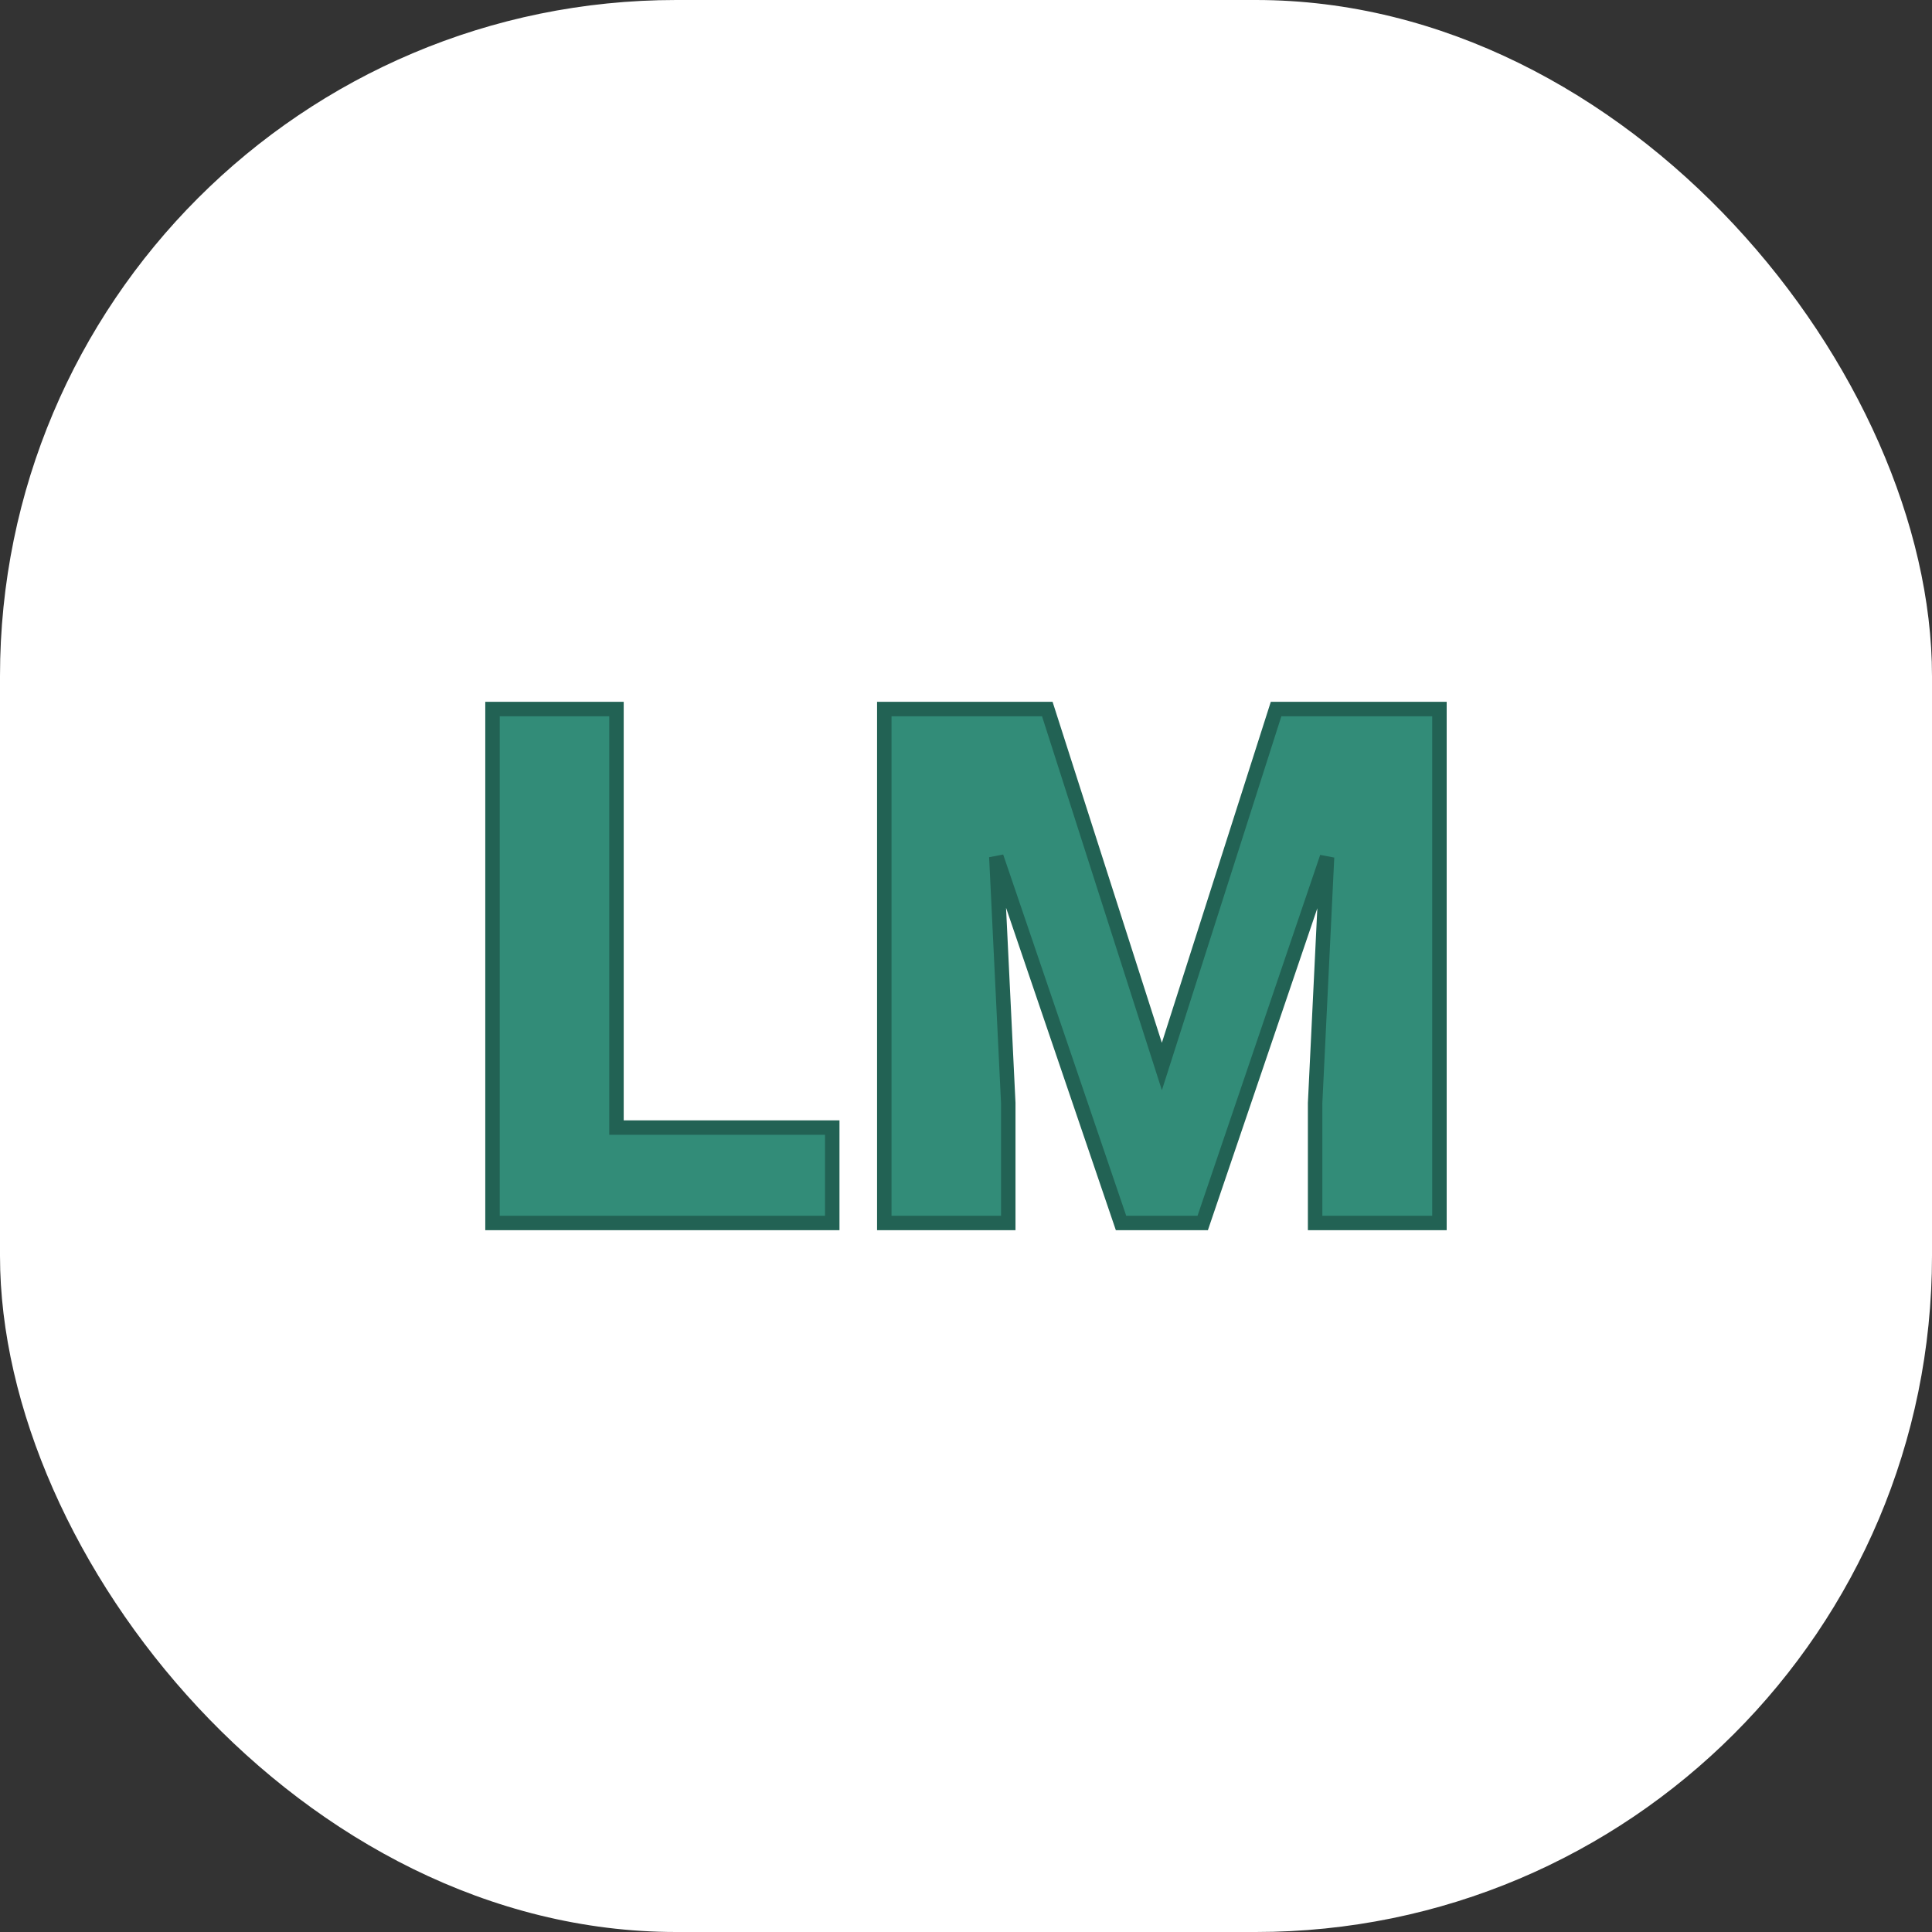
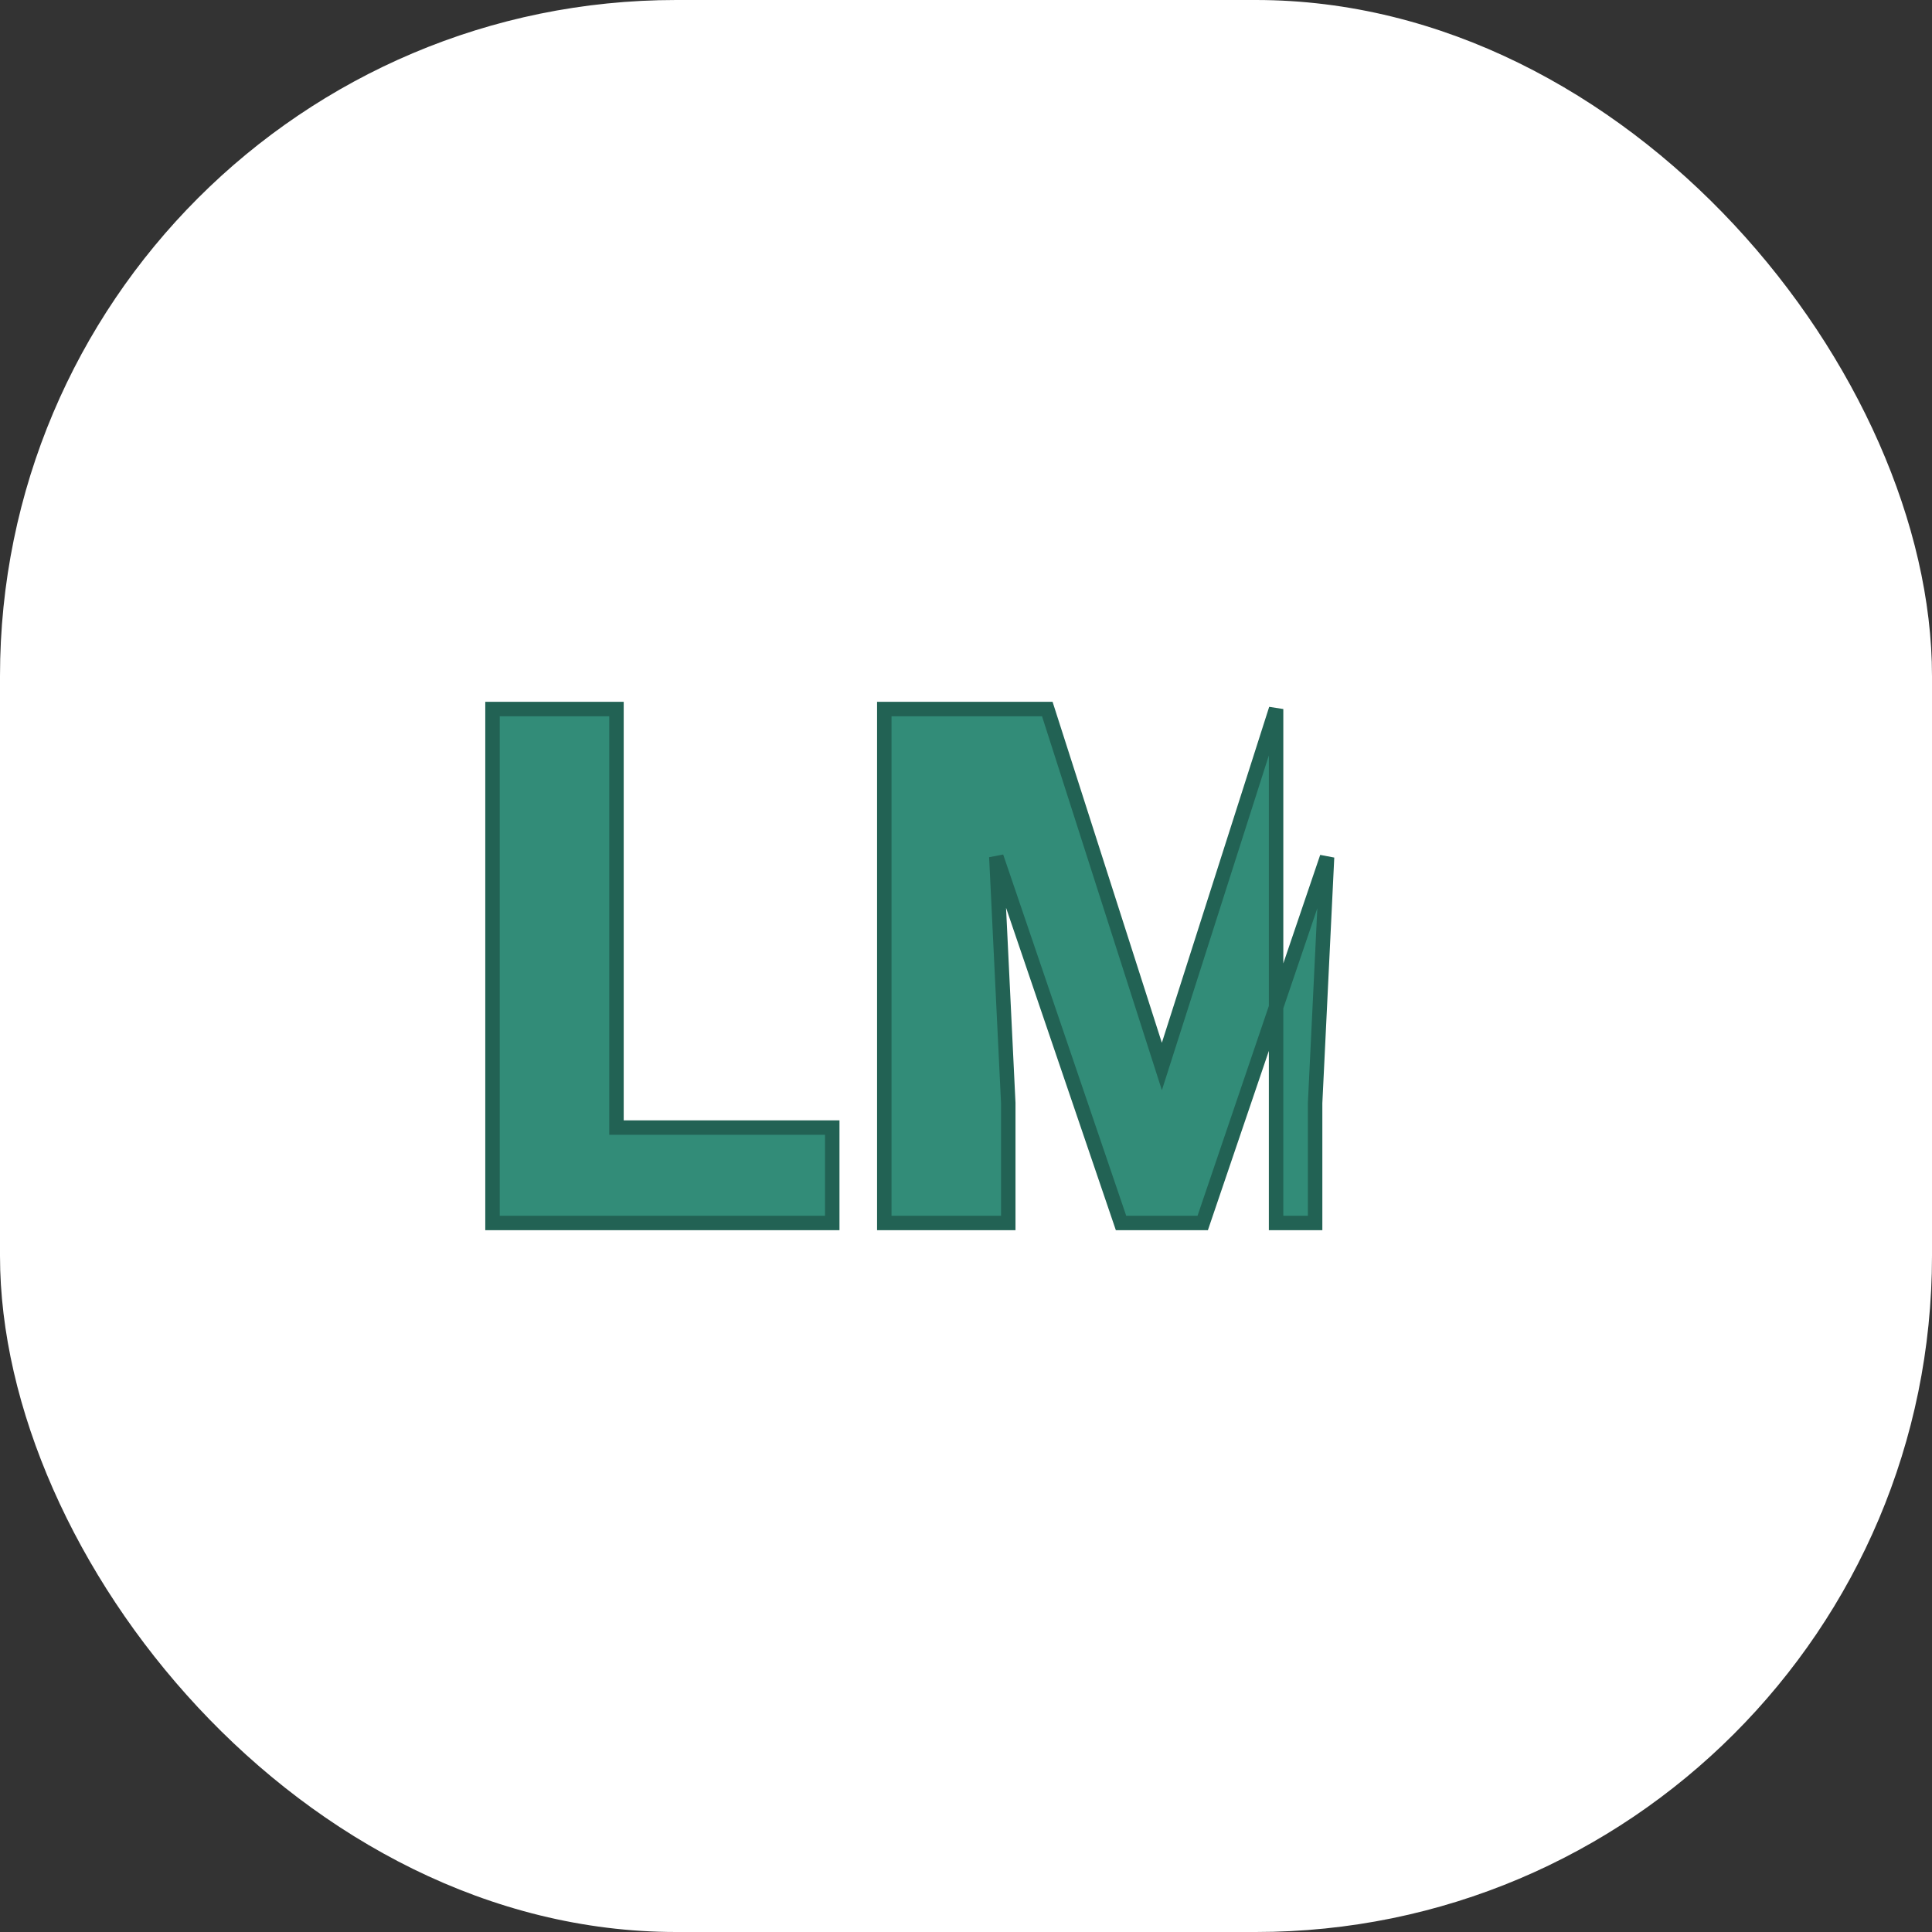
<svg xmlns="http://www.w3.org/2000/svg" width="1e3" height="1e3">
  <rect width="100%" height="100%" fill="#333333" stroke="none" />
  <g clip-path="url(#SvgjsClipPath1003)">
    <rect width="1e3" height="1e3" fill="#fff" />
    <g transform="matrix(3.5,0,0,3.5,150,150)">
      <svg width="200" height="200">
        <svg viewBox="0 0 200 200">
-           <rect width="200" height="200" fill="url('#gradient')" />
          <defs>
            <linearGradient id="gradient" gradientTransform="rotate(45 0.5 0.5)">
              <stop offset="0" stop-color="#fff" />
              <stop offset="100%" stop-color="#fff" />
            </linearGradient>
            <clipPath id="SvgjsClipPath1003">
              <rect width="1e3" height="1e3" x="0" y="0" rx="350" ry="350" />
            </clipPath>
          </defs>
          <g>
            <g fill="#328c78" transform="matrix(5.345,0,0,5.345,24.258,138.004)" stroke="#226254" stroke-width=".4">
-               <path d="M4.5-14.22V-2.64h5.97V0H1.07V-14.22H4.5zm7.41.0h4.51l3.17 9.89 3.16-9.89h4.52V0H23.83V-3.32L24.16-10.12 20.72.0H18.46L15.01-10.13l.33 6.81V0H11.91V-14.22z" />
+               <path d="M4.5-14.22V-2.64h5.97V0H1.07V-14.22H4.5zm7.41.0h4.51l3.17 9.89 3.16-9.89V0H23.83V-3.32L24.16-10.12 20.72.0H18.46L15.01-10.13l.33 6.81V0H11.91V-14.22z" />
            </g>
          </g>
        </svg>
      </svg>
    </g>
  </g>
</svg>